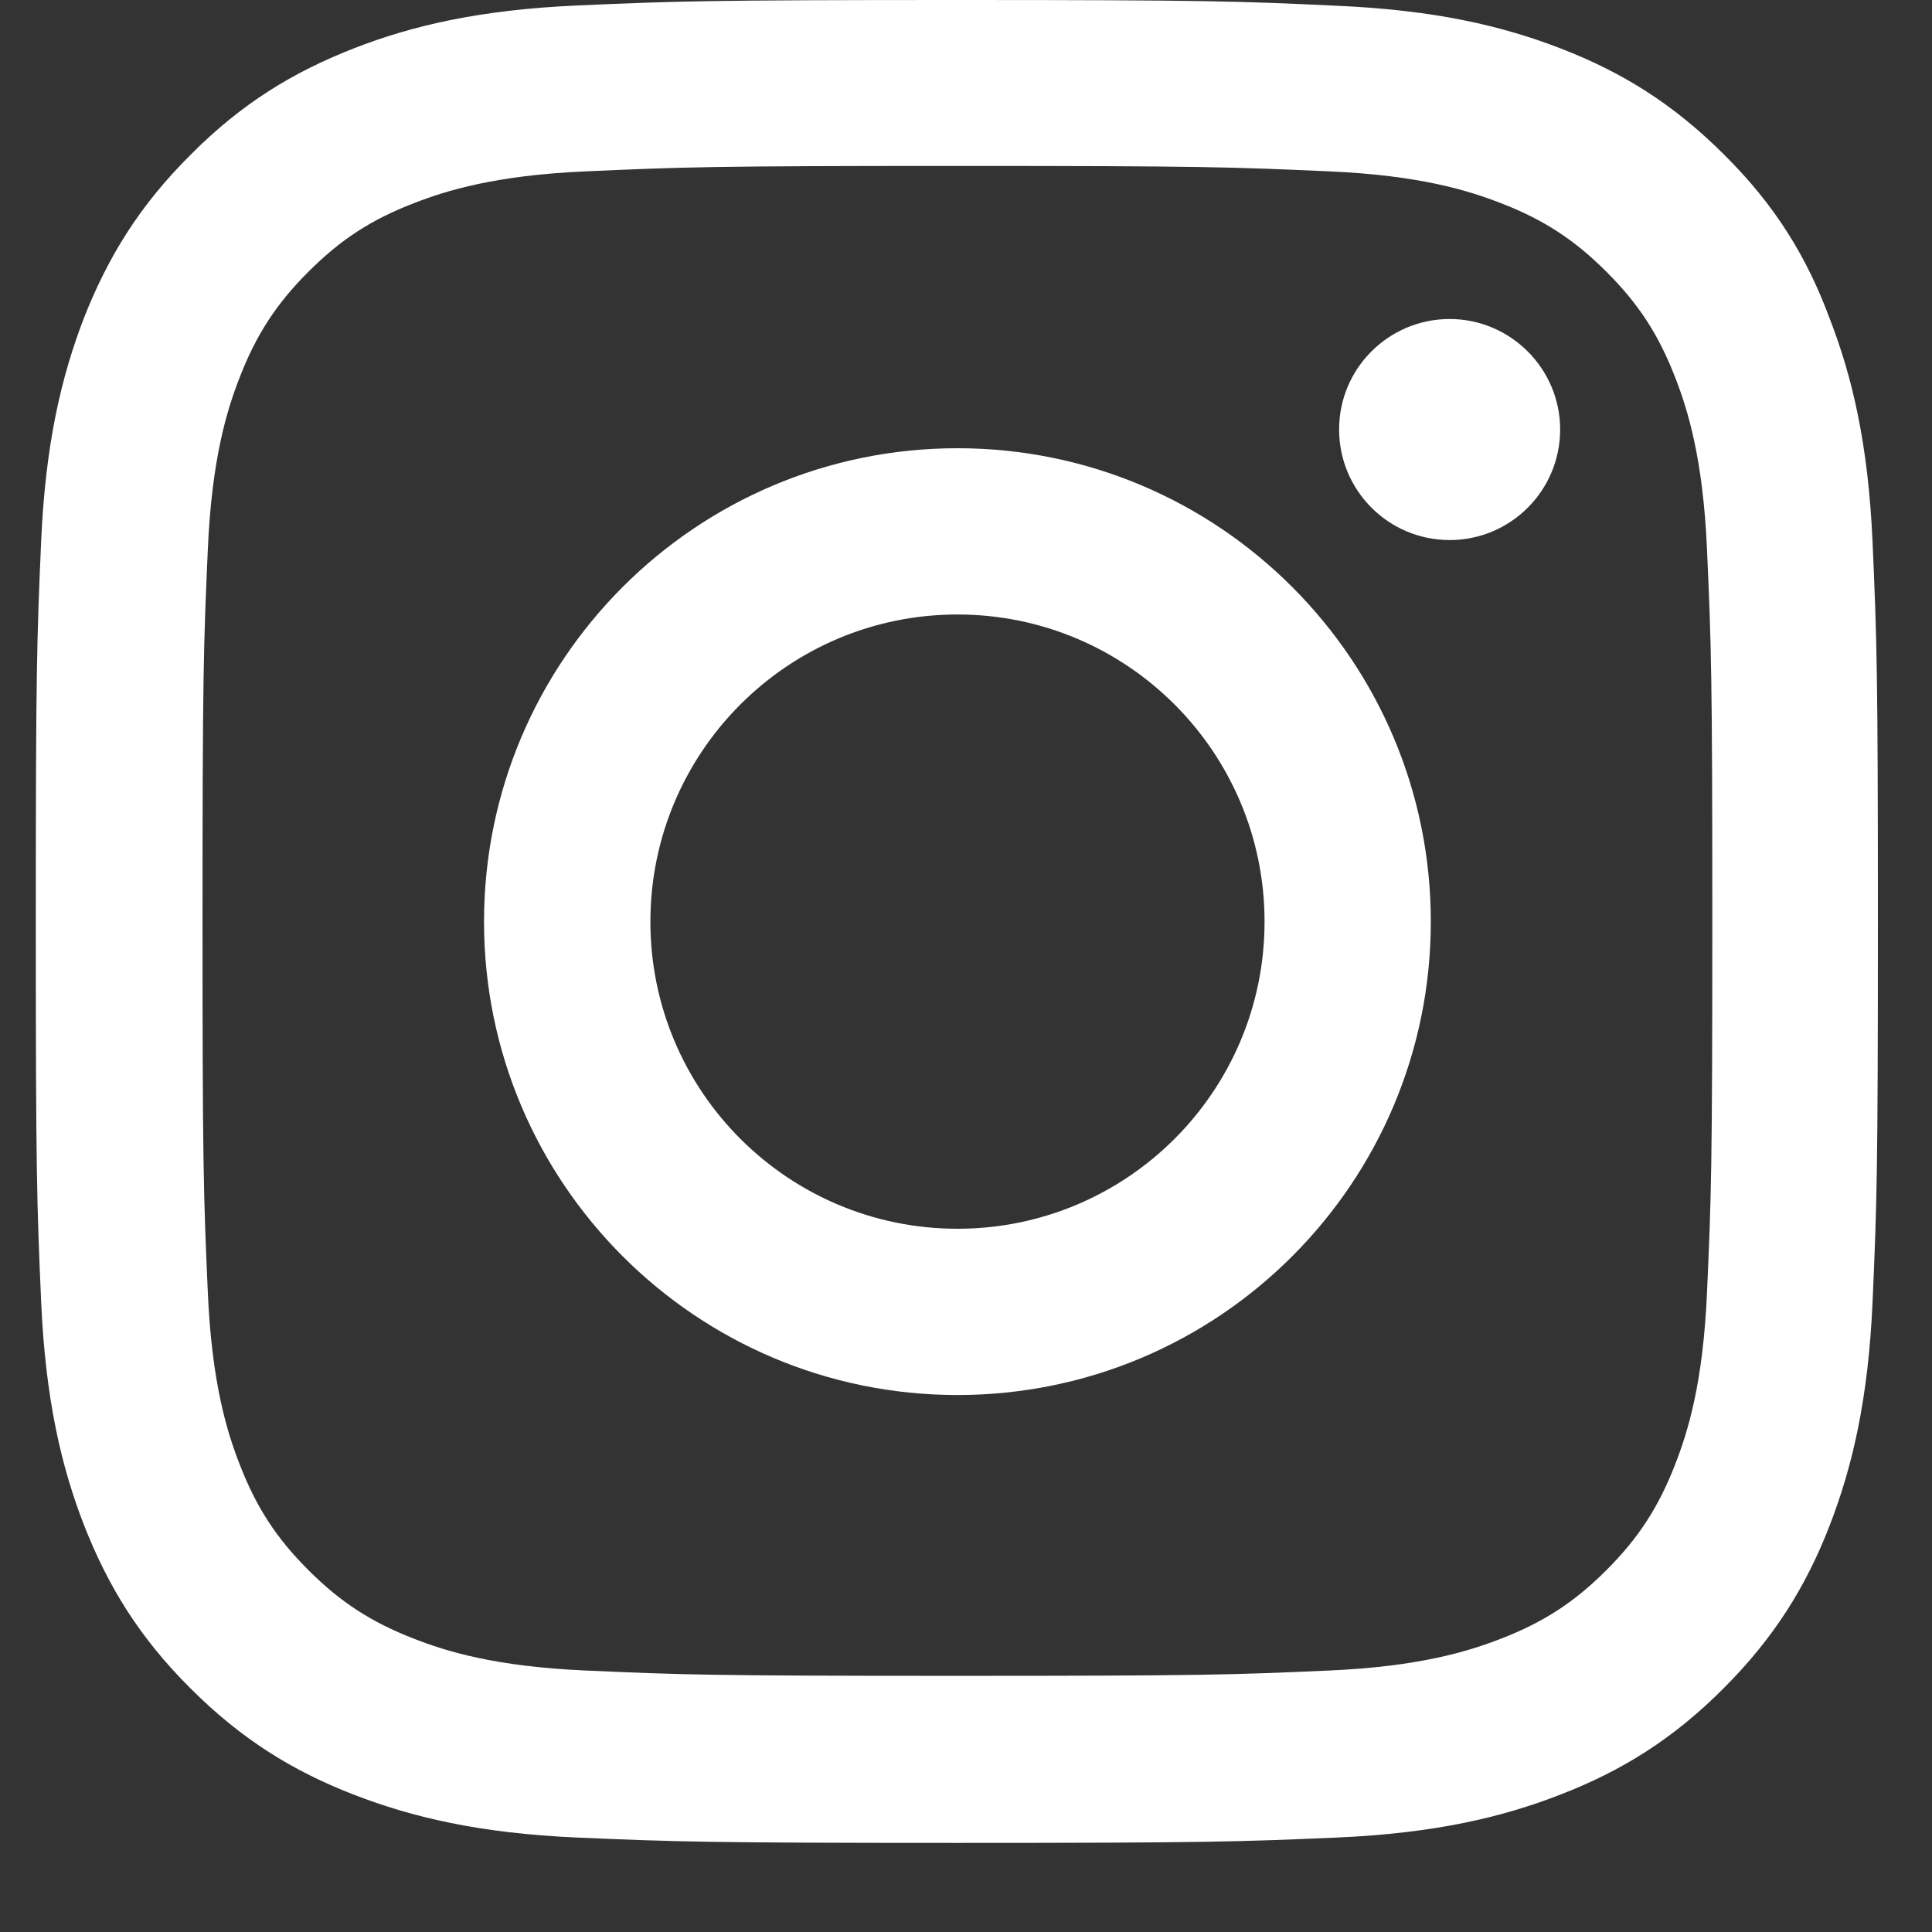
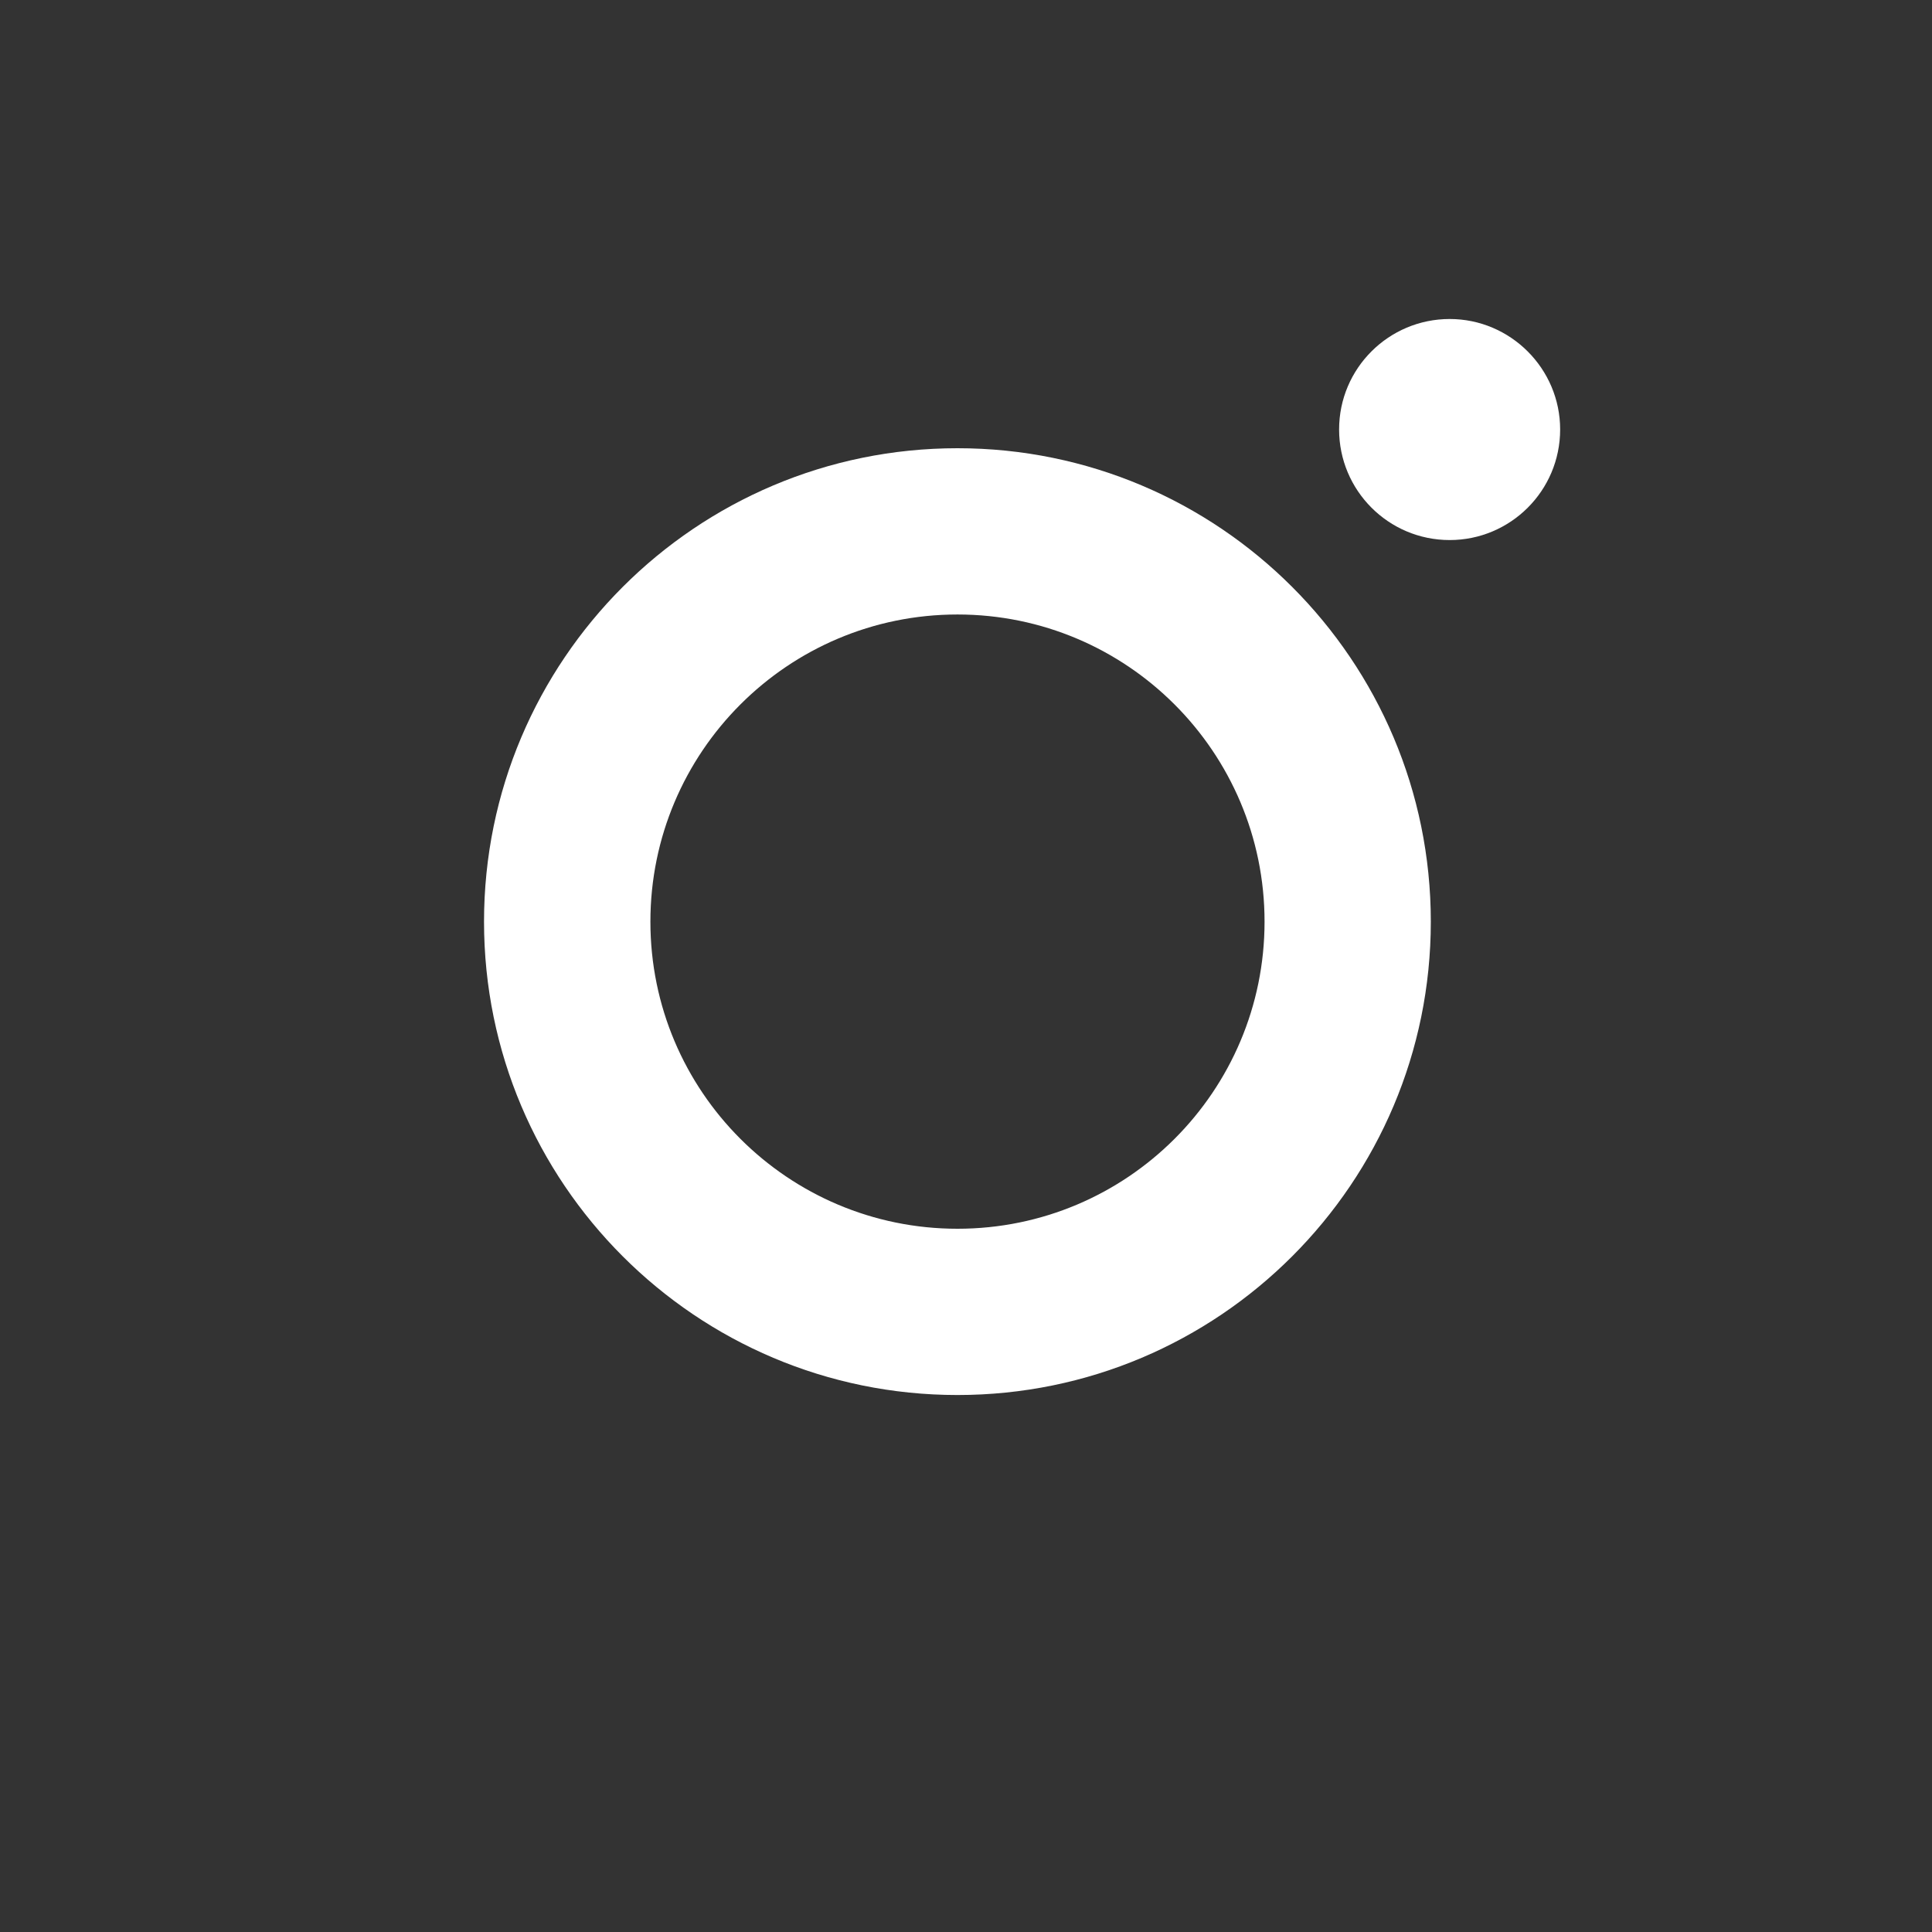
<svg xmlns="http://www.w3.org/2000/svg" width="17" height="17" viewBox="0 0 17 17" fill="none">
  <rect x="0" y="0" width="17" height="17" fill="#333333" stroke="none" />
-   <path d="M8.424 1.46C10.591 1.46 10.848 1.47 11.7 1.508C12.492 1.543 12.919 1.676 13.205 1.787C13.582 1.932 13.854 2.11 14.136 2.392C14.421 2.677 14.595 2.946 14.741 3.323C14.852 3.608 14.985 4.039 15.02 4.828C15.058 5.683 15.067 5.94 15.067 8.103C15.067 10.27 15.058 10.527 15.02 11.379C14.985 12.171 14.852 12.598 14.741 12.883C14.595 13.26 14.418 13.533 14.136 13.815C13.851 14.1 13.582 14.274 13.205 14.42C12.919 14.531 12.489 14.664 11.7 14.699C10.845 14.737 10.588 14.746 8.424 14.746C6.258 14.746 6.001 14.737 5.149 14.699C4.357 14.664 3.929 14.531 3.644 14.42C3.267 14.274 2.995 14.097 2.713 13.815C2.428 13.53 2.254 13.26 2.108 12.883C1.997 12.598 1.864 12.168 1.829 11.379C1.791 10.523 1.782 10.267 1.782 8.103C1.782 5.937 1.791 5.68 1.829 4.828C1.864 4.036 1.997 3.608 2.108 3.323C2.254 2.946 2.431 2.674 2.713 2.392C2.998 2.107 3.267 1.932 3.644 1.787C3.929 1.676 4.36 1.543 5.149 1.508C6.001 1.47 6.258 1.46 8.424 1.46ZM8.424 0C6.223 0 5.947 0.01 5.082 0.048C4.221 0.086 3.628 0.225 3.115 0.425C2.58 0.634 2.127 0.909 1.677 1.362C1.224 1.812 0.949 2.265 0.739 2.797C0.54 3.314 0.4 3.903 0.362 4.764C0.324 5.632 0.315 5.908 0.315 8.11C0.315 10.311 0.324 10.587 0.362 11.452C0.4 12.313 0.54 12.906 0.739 13.419C0.949 13.954 1.224 14.407 1.677 14.857C2.127 15.307 2.58 15.585 3.112 15.791C3.628 15.991 4.218 16.131 5.079 16.169C5.944 16.206 6.22 16.216 8.421 16.216C10.623 16.216 10.899 16.206 11.763 16.169C12.625 16.131 13.217 15.991 13.73 15.791C14.263 15.585 14.716 15.307 15.165 14.857C15.615 14.407 15.894 13.954 16.1 13.422C16.299 12.906 16.439 12.316 16.477 11.455C16.515 10.59 16.524 10.314 16.524 8.113C16.524 5.911 16.515 5.636 16.477 4.771C16.439 3.909 16.299 3.317 16.1 2.804C15.9 2.265 15.625 1.812 15.172 1.362C14.722 0.912 14.269 0.634 13.737 0.428C13.22 0.228 12.631 0.089 11.77 0.051C10.902 0.01 10.626 0 8.424 0Z" fill="white" />
  <path d="M8.425 3.944C6.125 3.944 4.259 5.81 4.259 8.11C4.259 10.409 6.125 12.275 8.425 12.275C10.725 12.275 12.59 10.409 12.59 8.11C12.59 5.81 10.725 3.944 8.425 3.944ZM8.425 10.812C6.933 10.812 5.723 9.602 5.723 8.11C5.723 6.618 6.933 5.407 8.425 5.407C9.917 5.407 11.127 6.618 11.127 8.11C11.127 9.602 9.917 10.812 8.425 10.812Z" fill="white" />
  <path d="M13.728 3.779C13.728 4.318 13.291 4.752 12.756 4.752C12.217 4.752 11.783 4.315 11.783 3.779C11.783 3.241 12.22 2.807 12.756 2.807C13.291 2.807 13.728 3.244 13.728 3.779Z" fill="white" />
</svg>